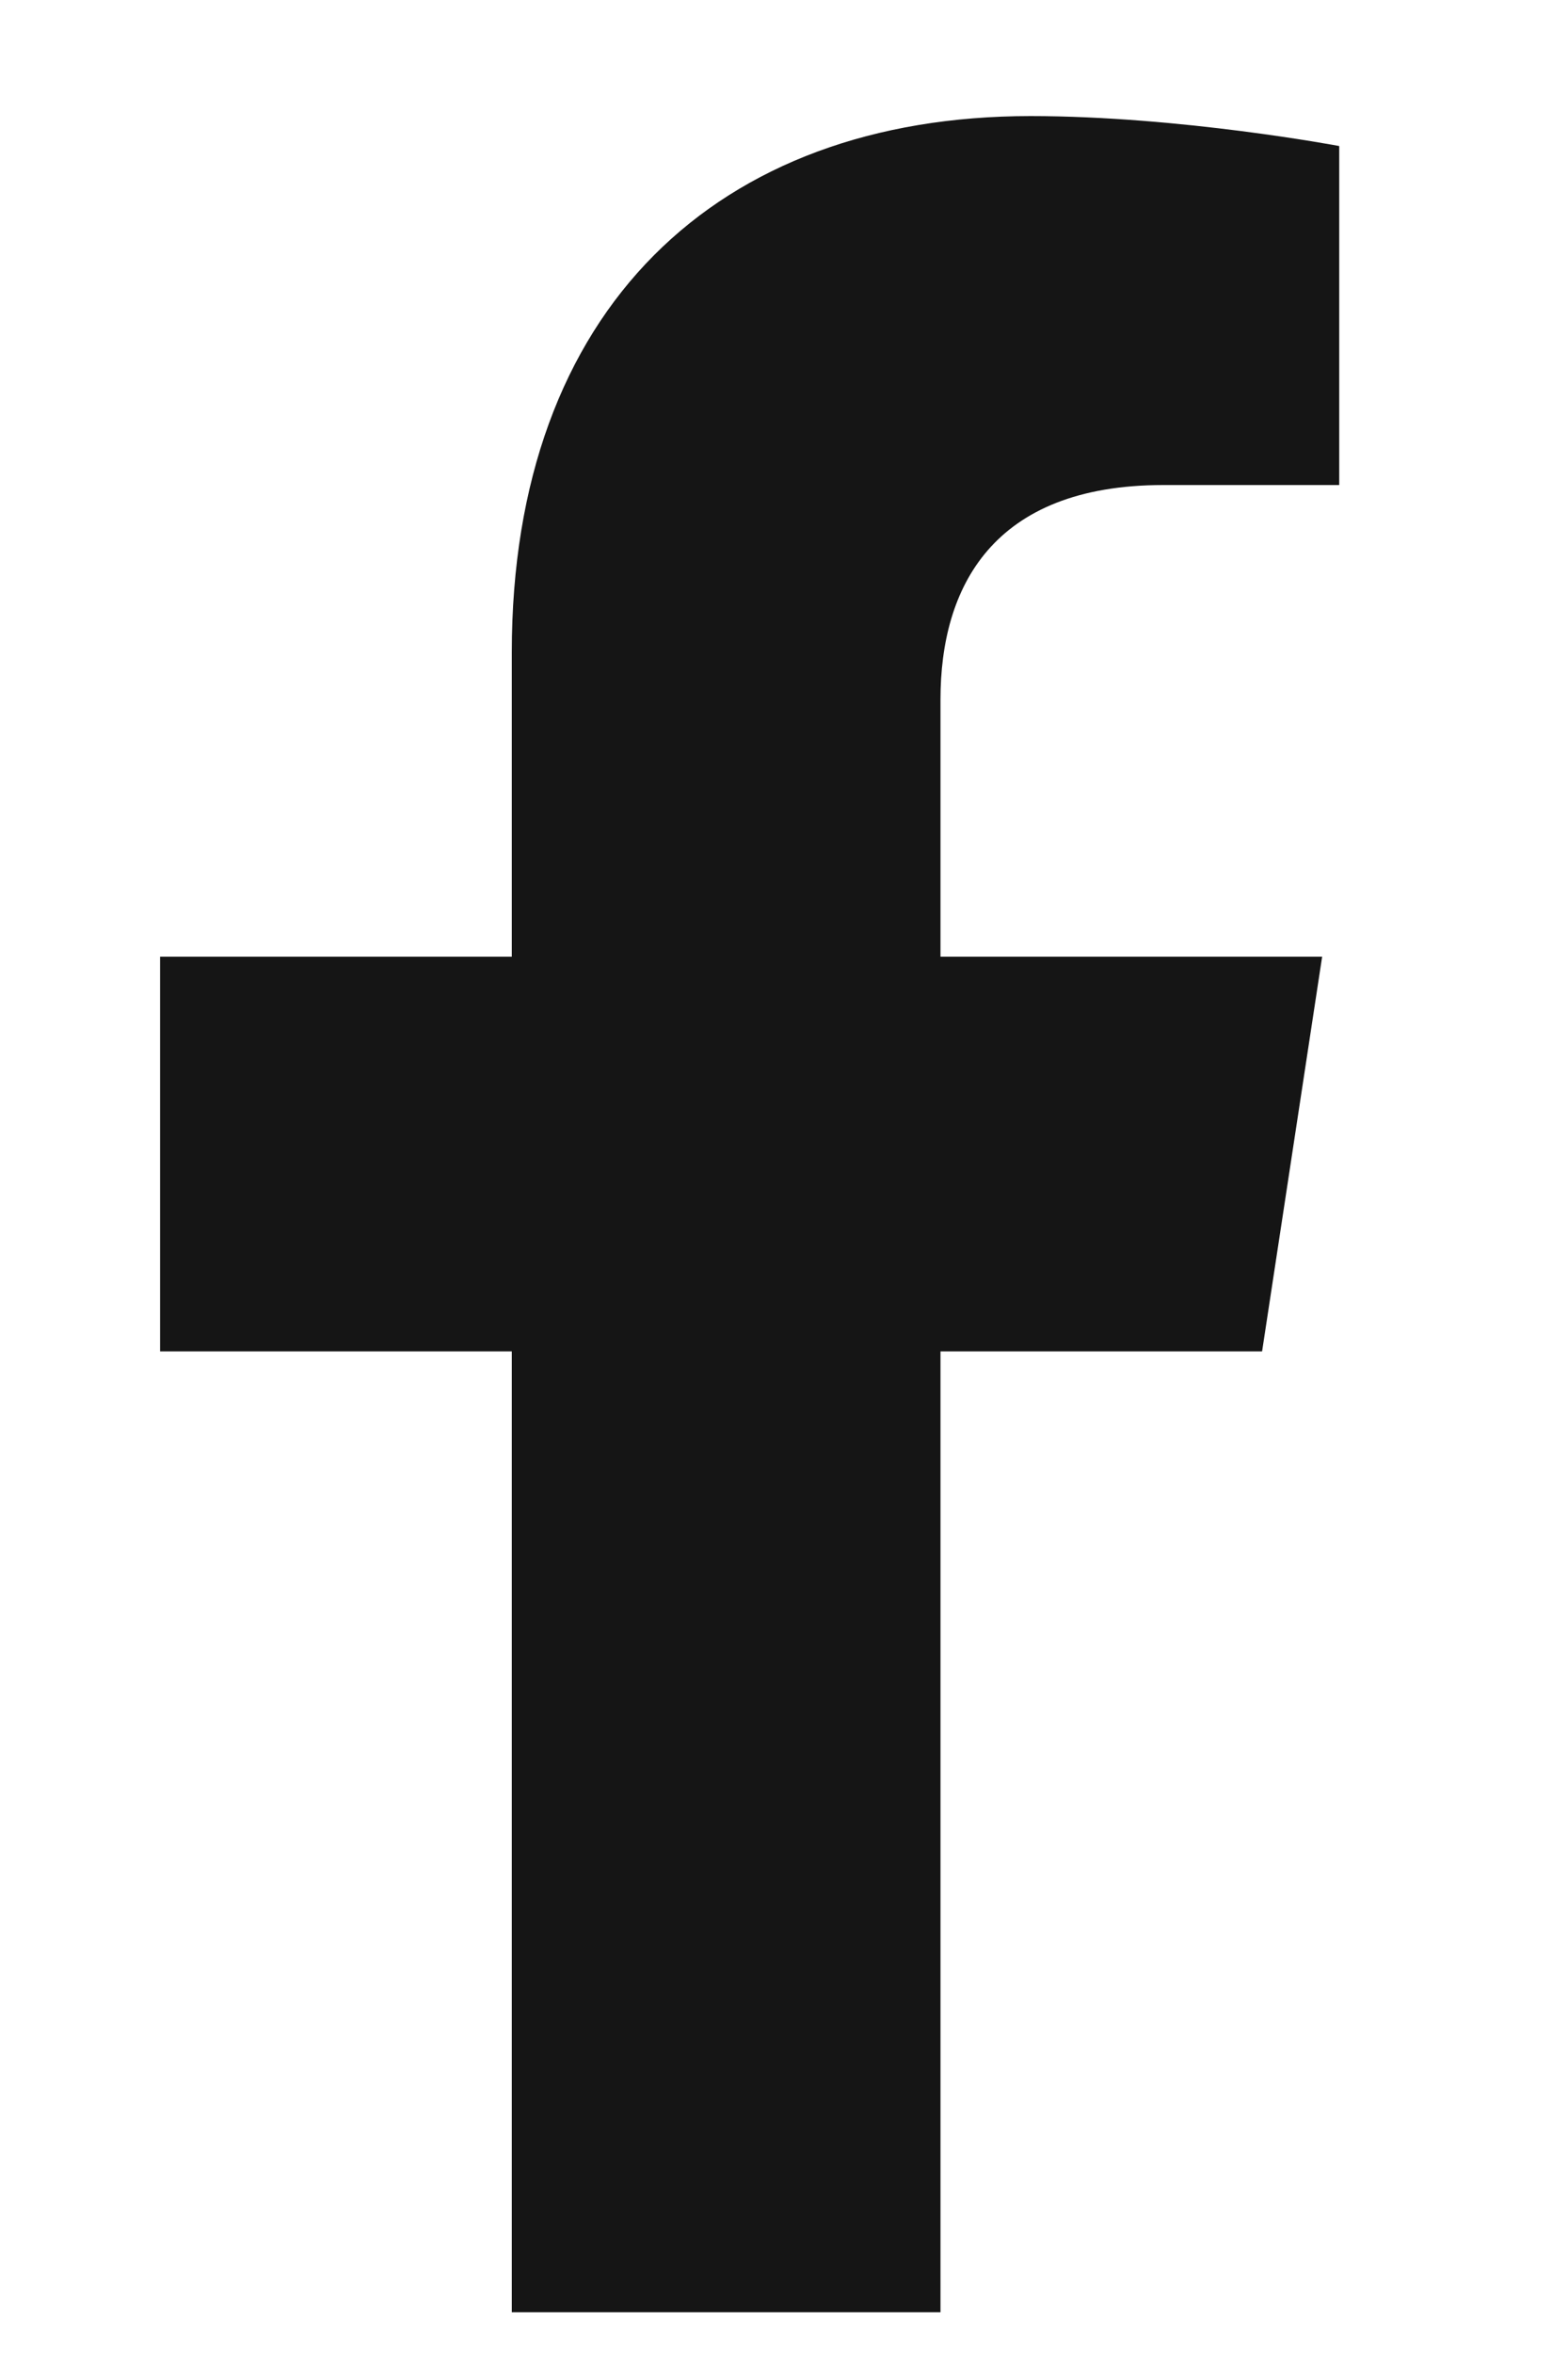
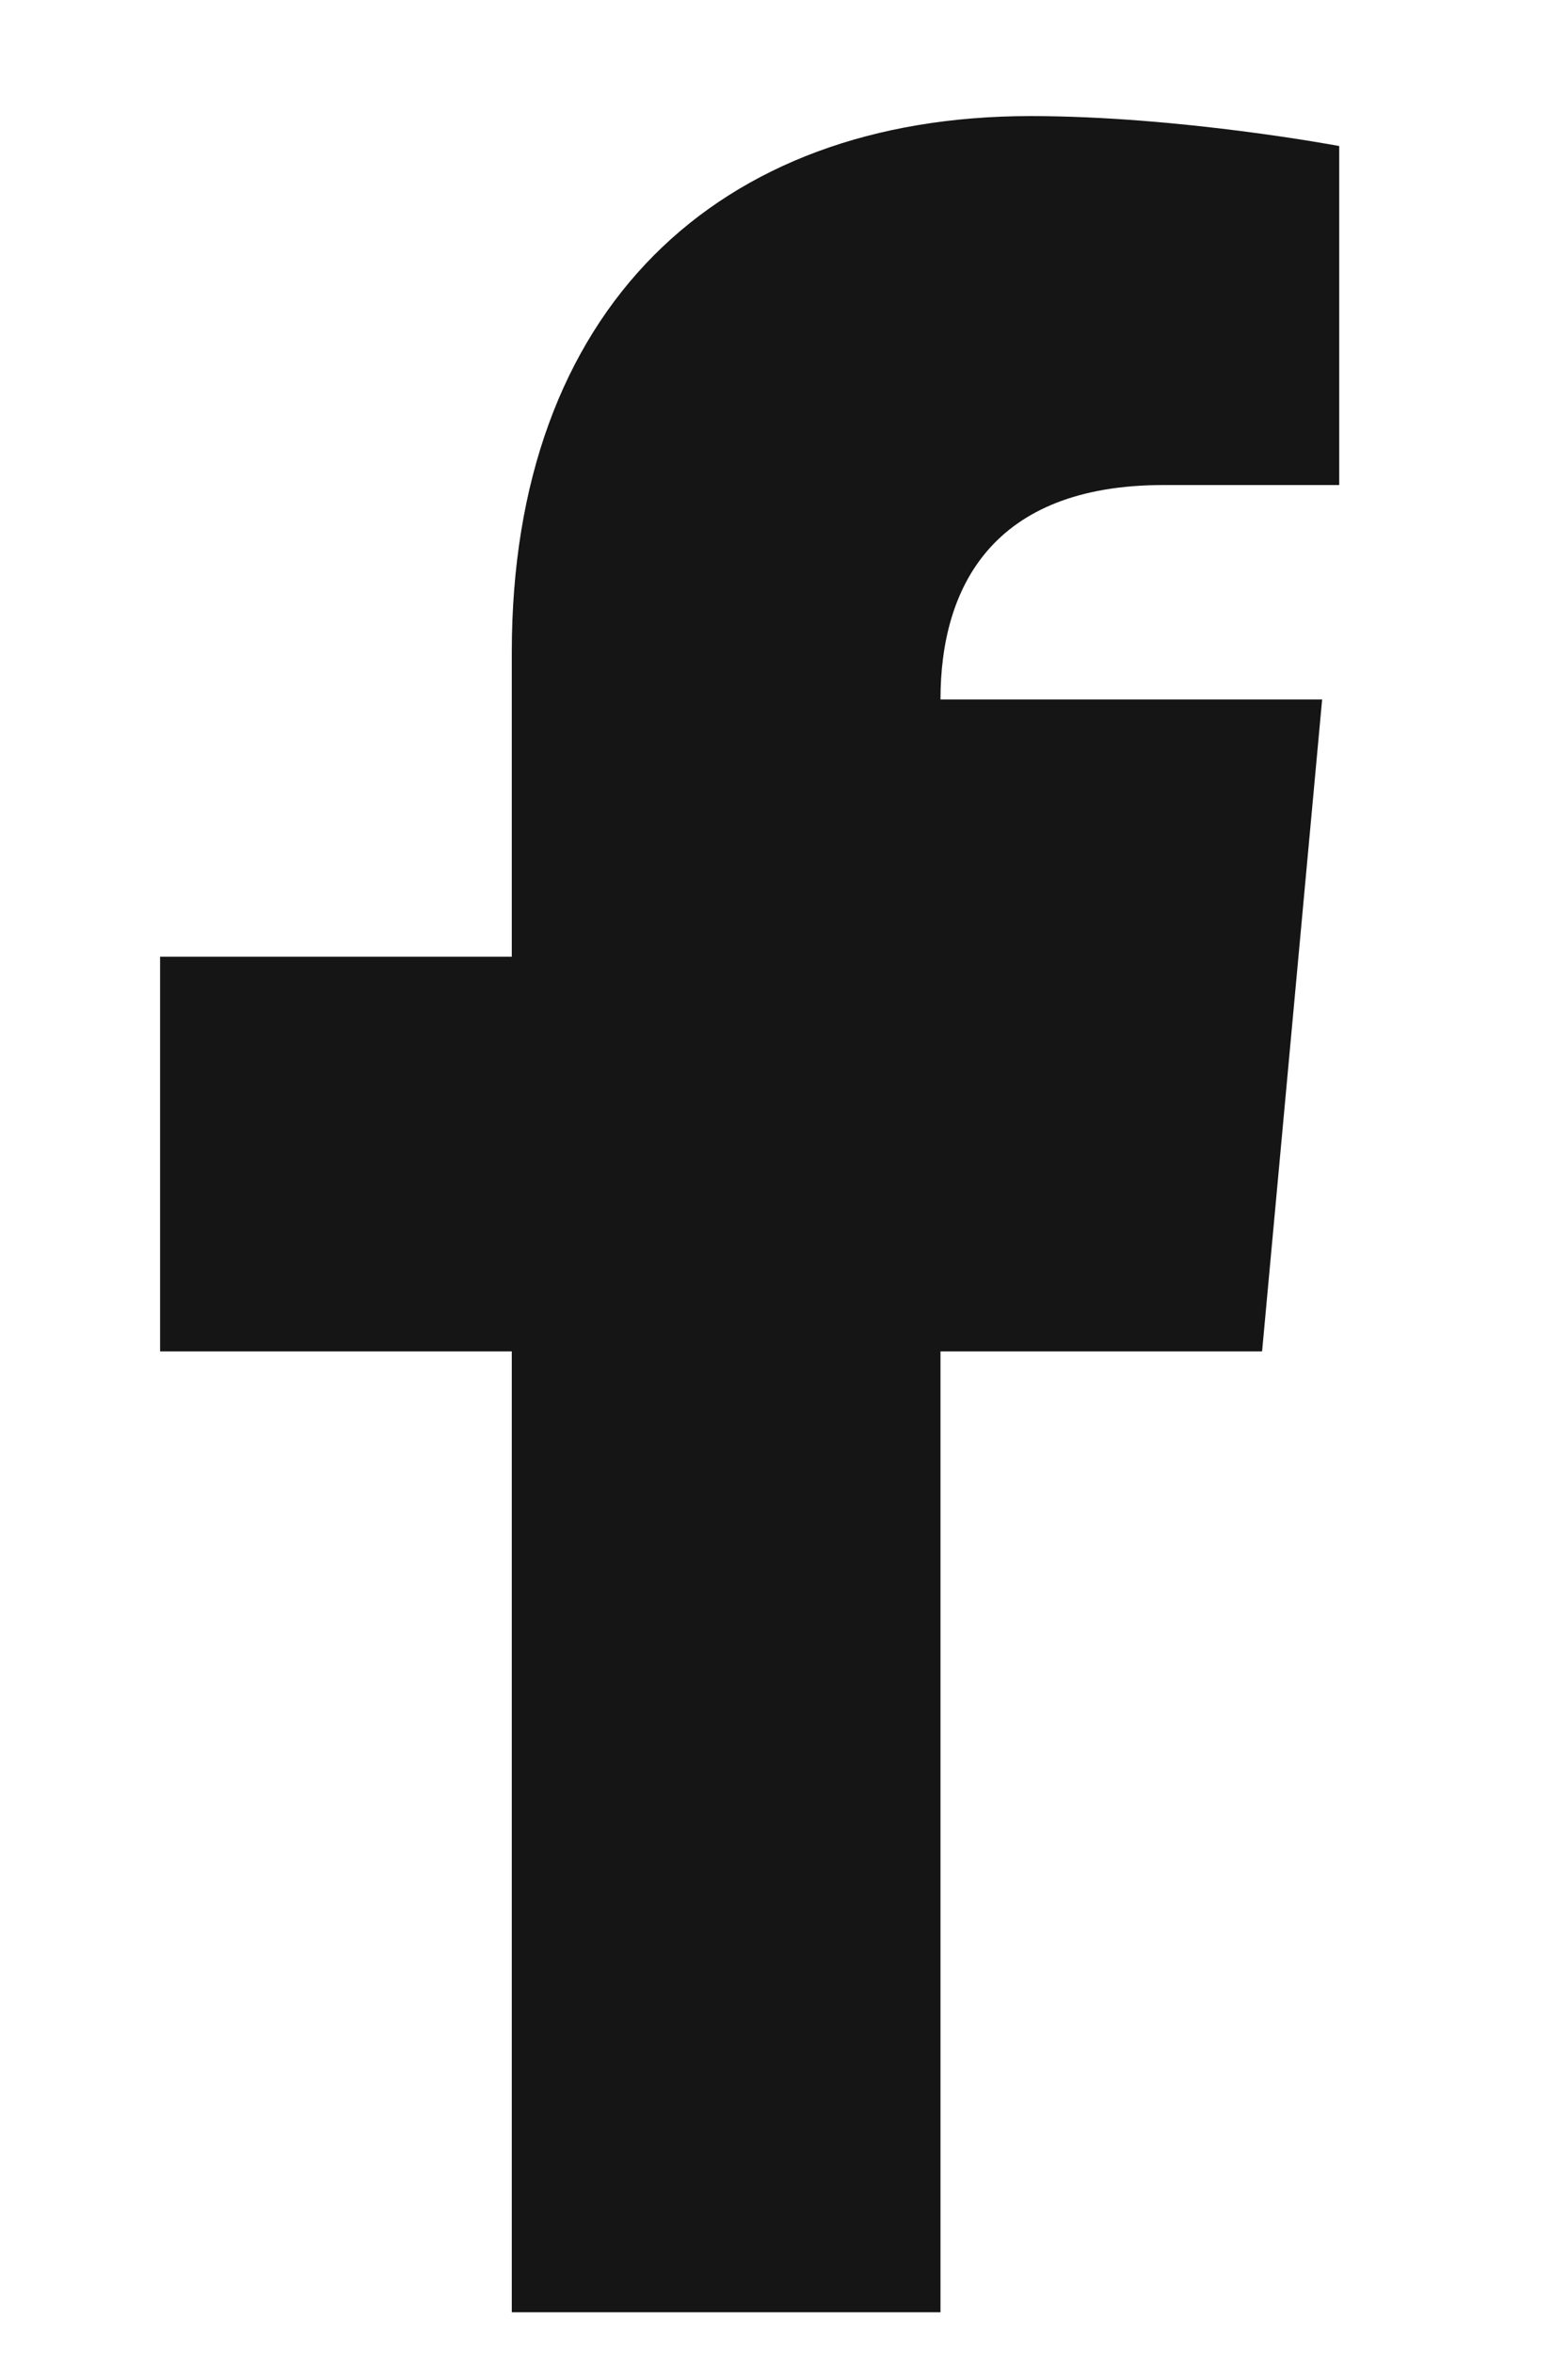
<svg xmlns="http://www.w3.org/2000/svg" width="10" height="15" viewBox="0 0 10 15" fill="none">
-   <path d="M8.049 8.615H5.998V14.74H3.264V8.615H1.021V6.099H3.264V4.158C3.264 1.97 4.576 0.74 6.572 0.74C7.529 0.74 8.541 0.931 8.541 0.931V3.092H7.42C6.326 3.092 5.998 3.748 5.998 4.459V6.099H8.432L8.049 8.615Z" fill="#151515" />
+   <path d="M8.049 8.615H5.998V14.74H3.264V8.615H1.021V6.099H3.264V4.158C3.264 1.97 4.576 0.74 6.572 0.74C7.529 0.74 8.541 0.931 8.541 0.931V3.092H7.42C6.326 3.092 5.998 3.748 5.998 4.459H8.432L8.049 8.615Z" fill="#151515" />
</svg>